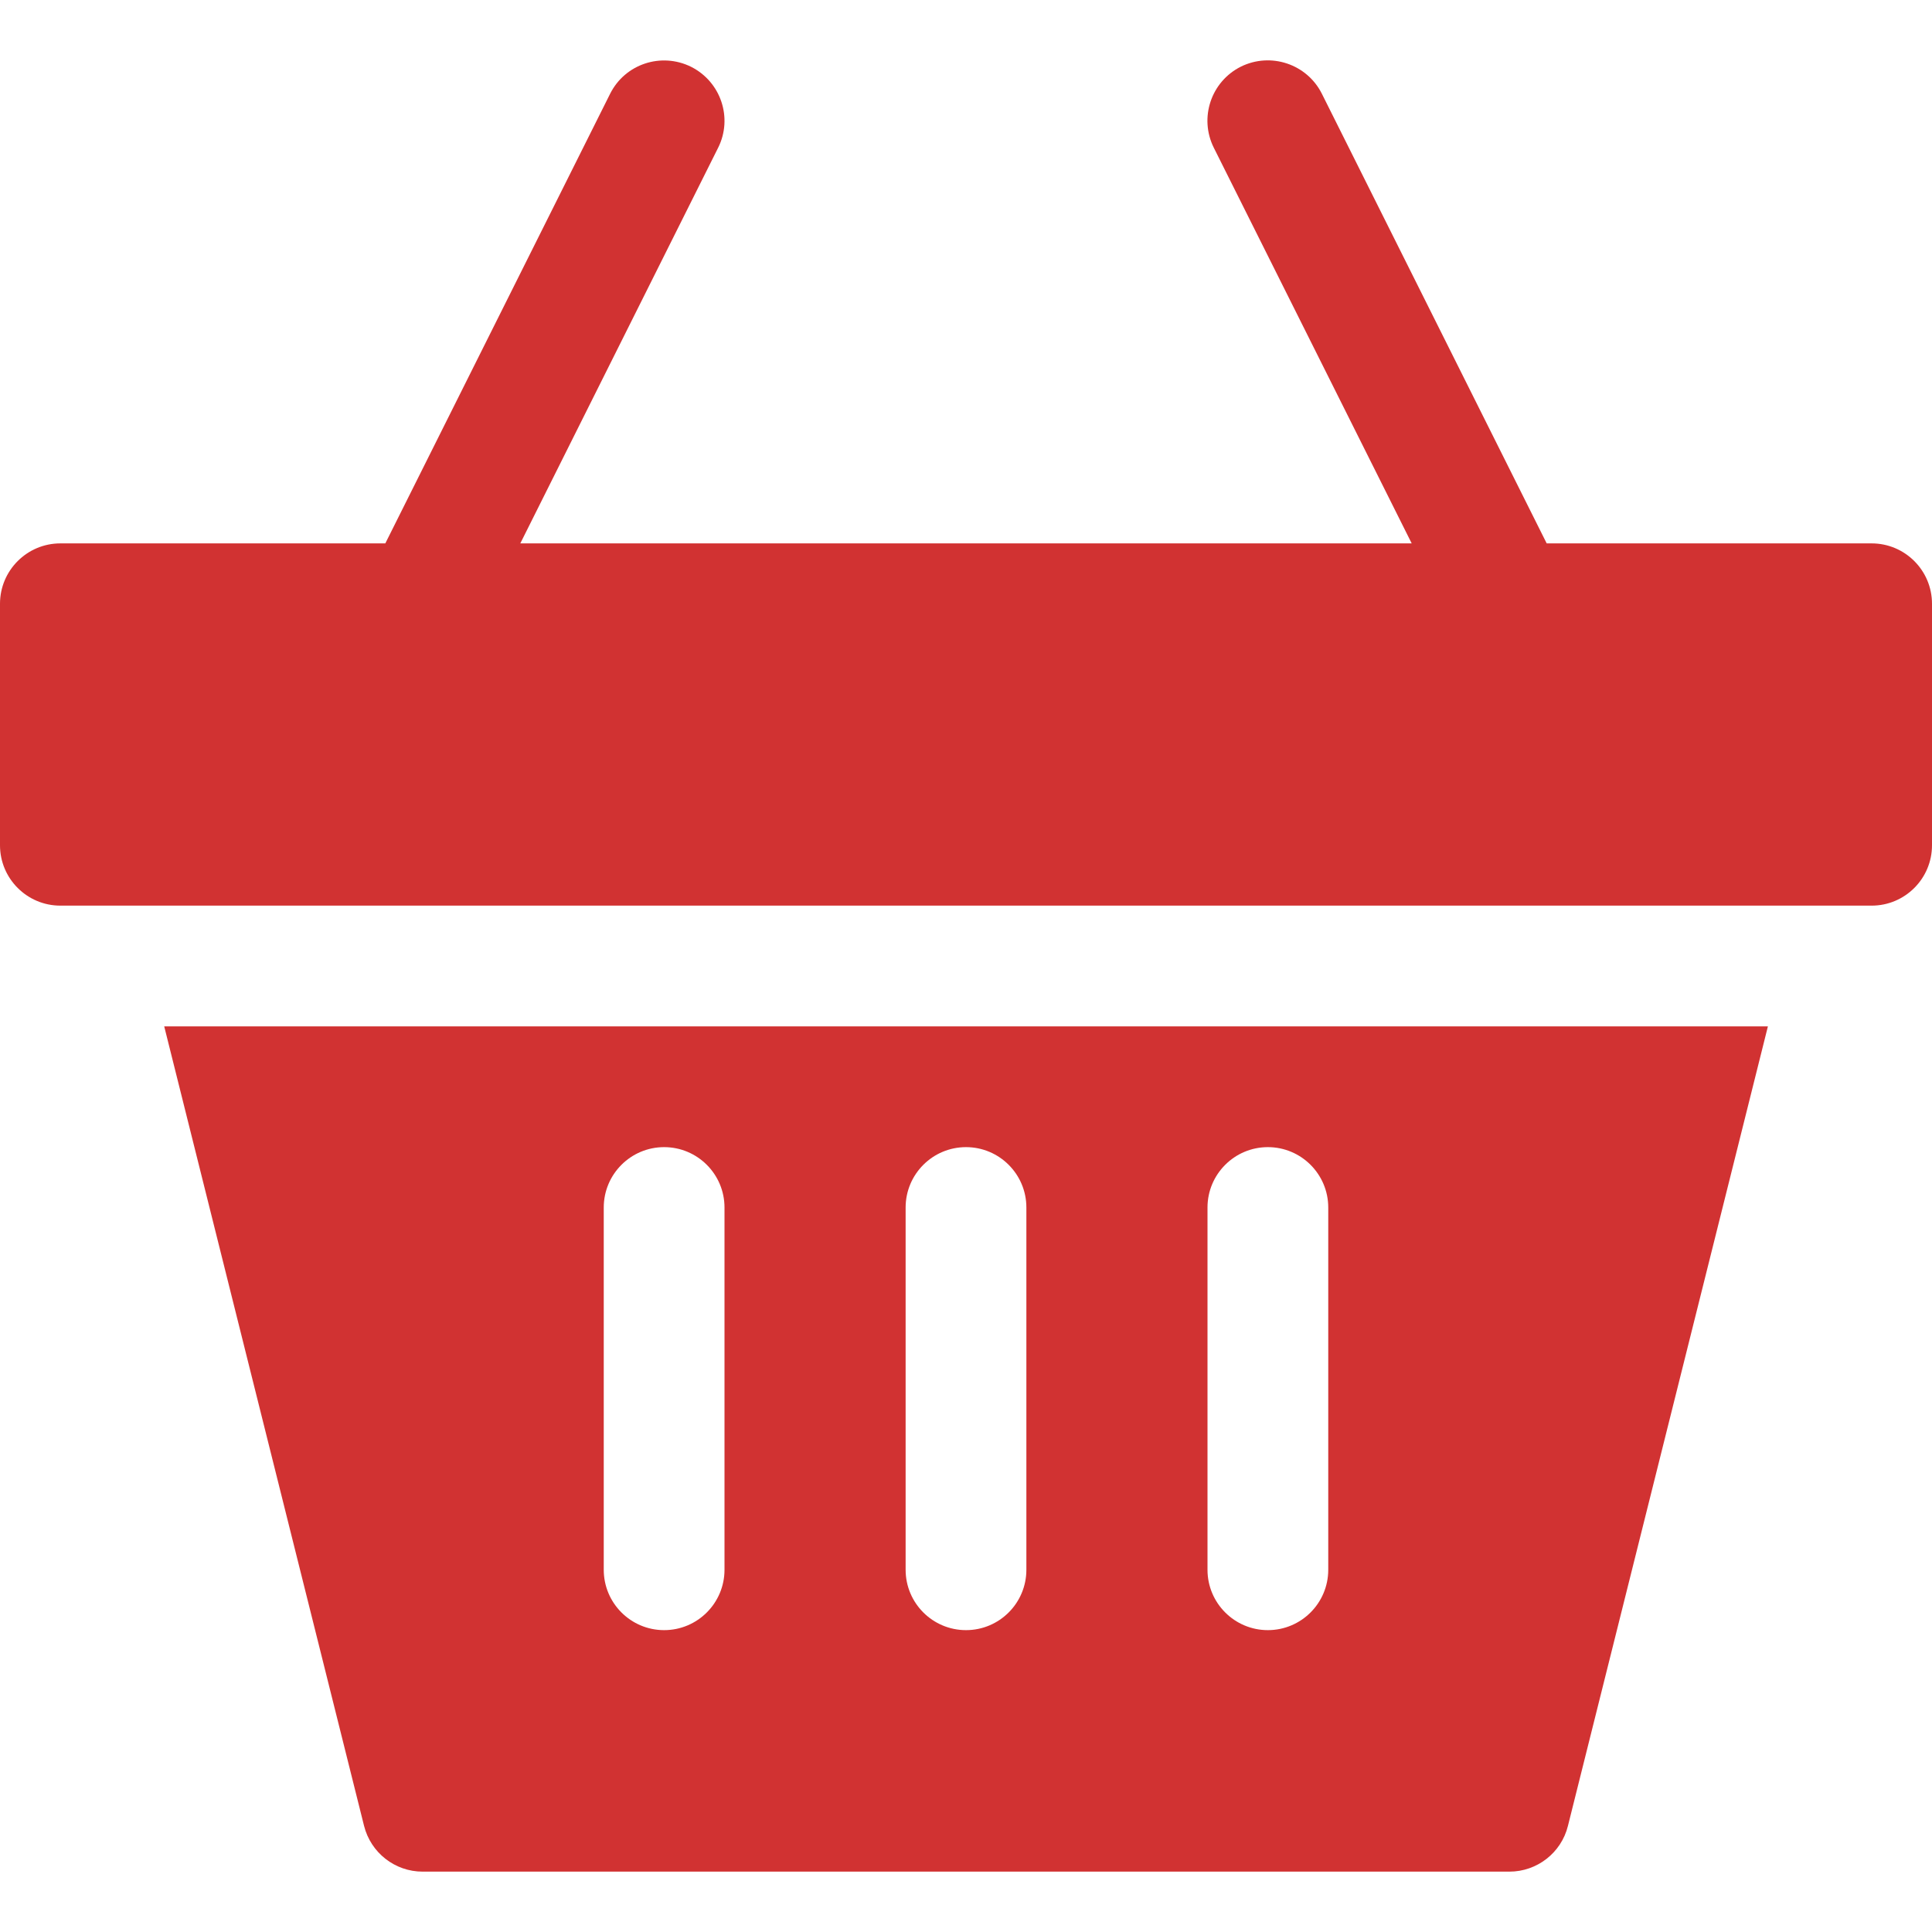
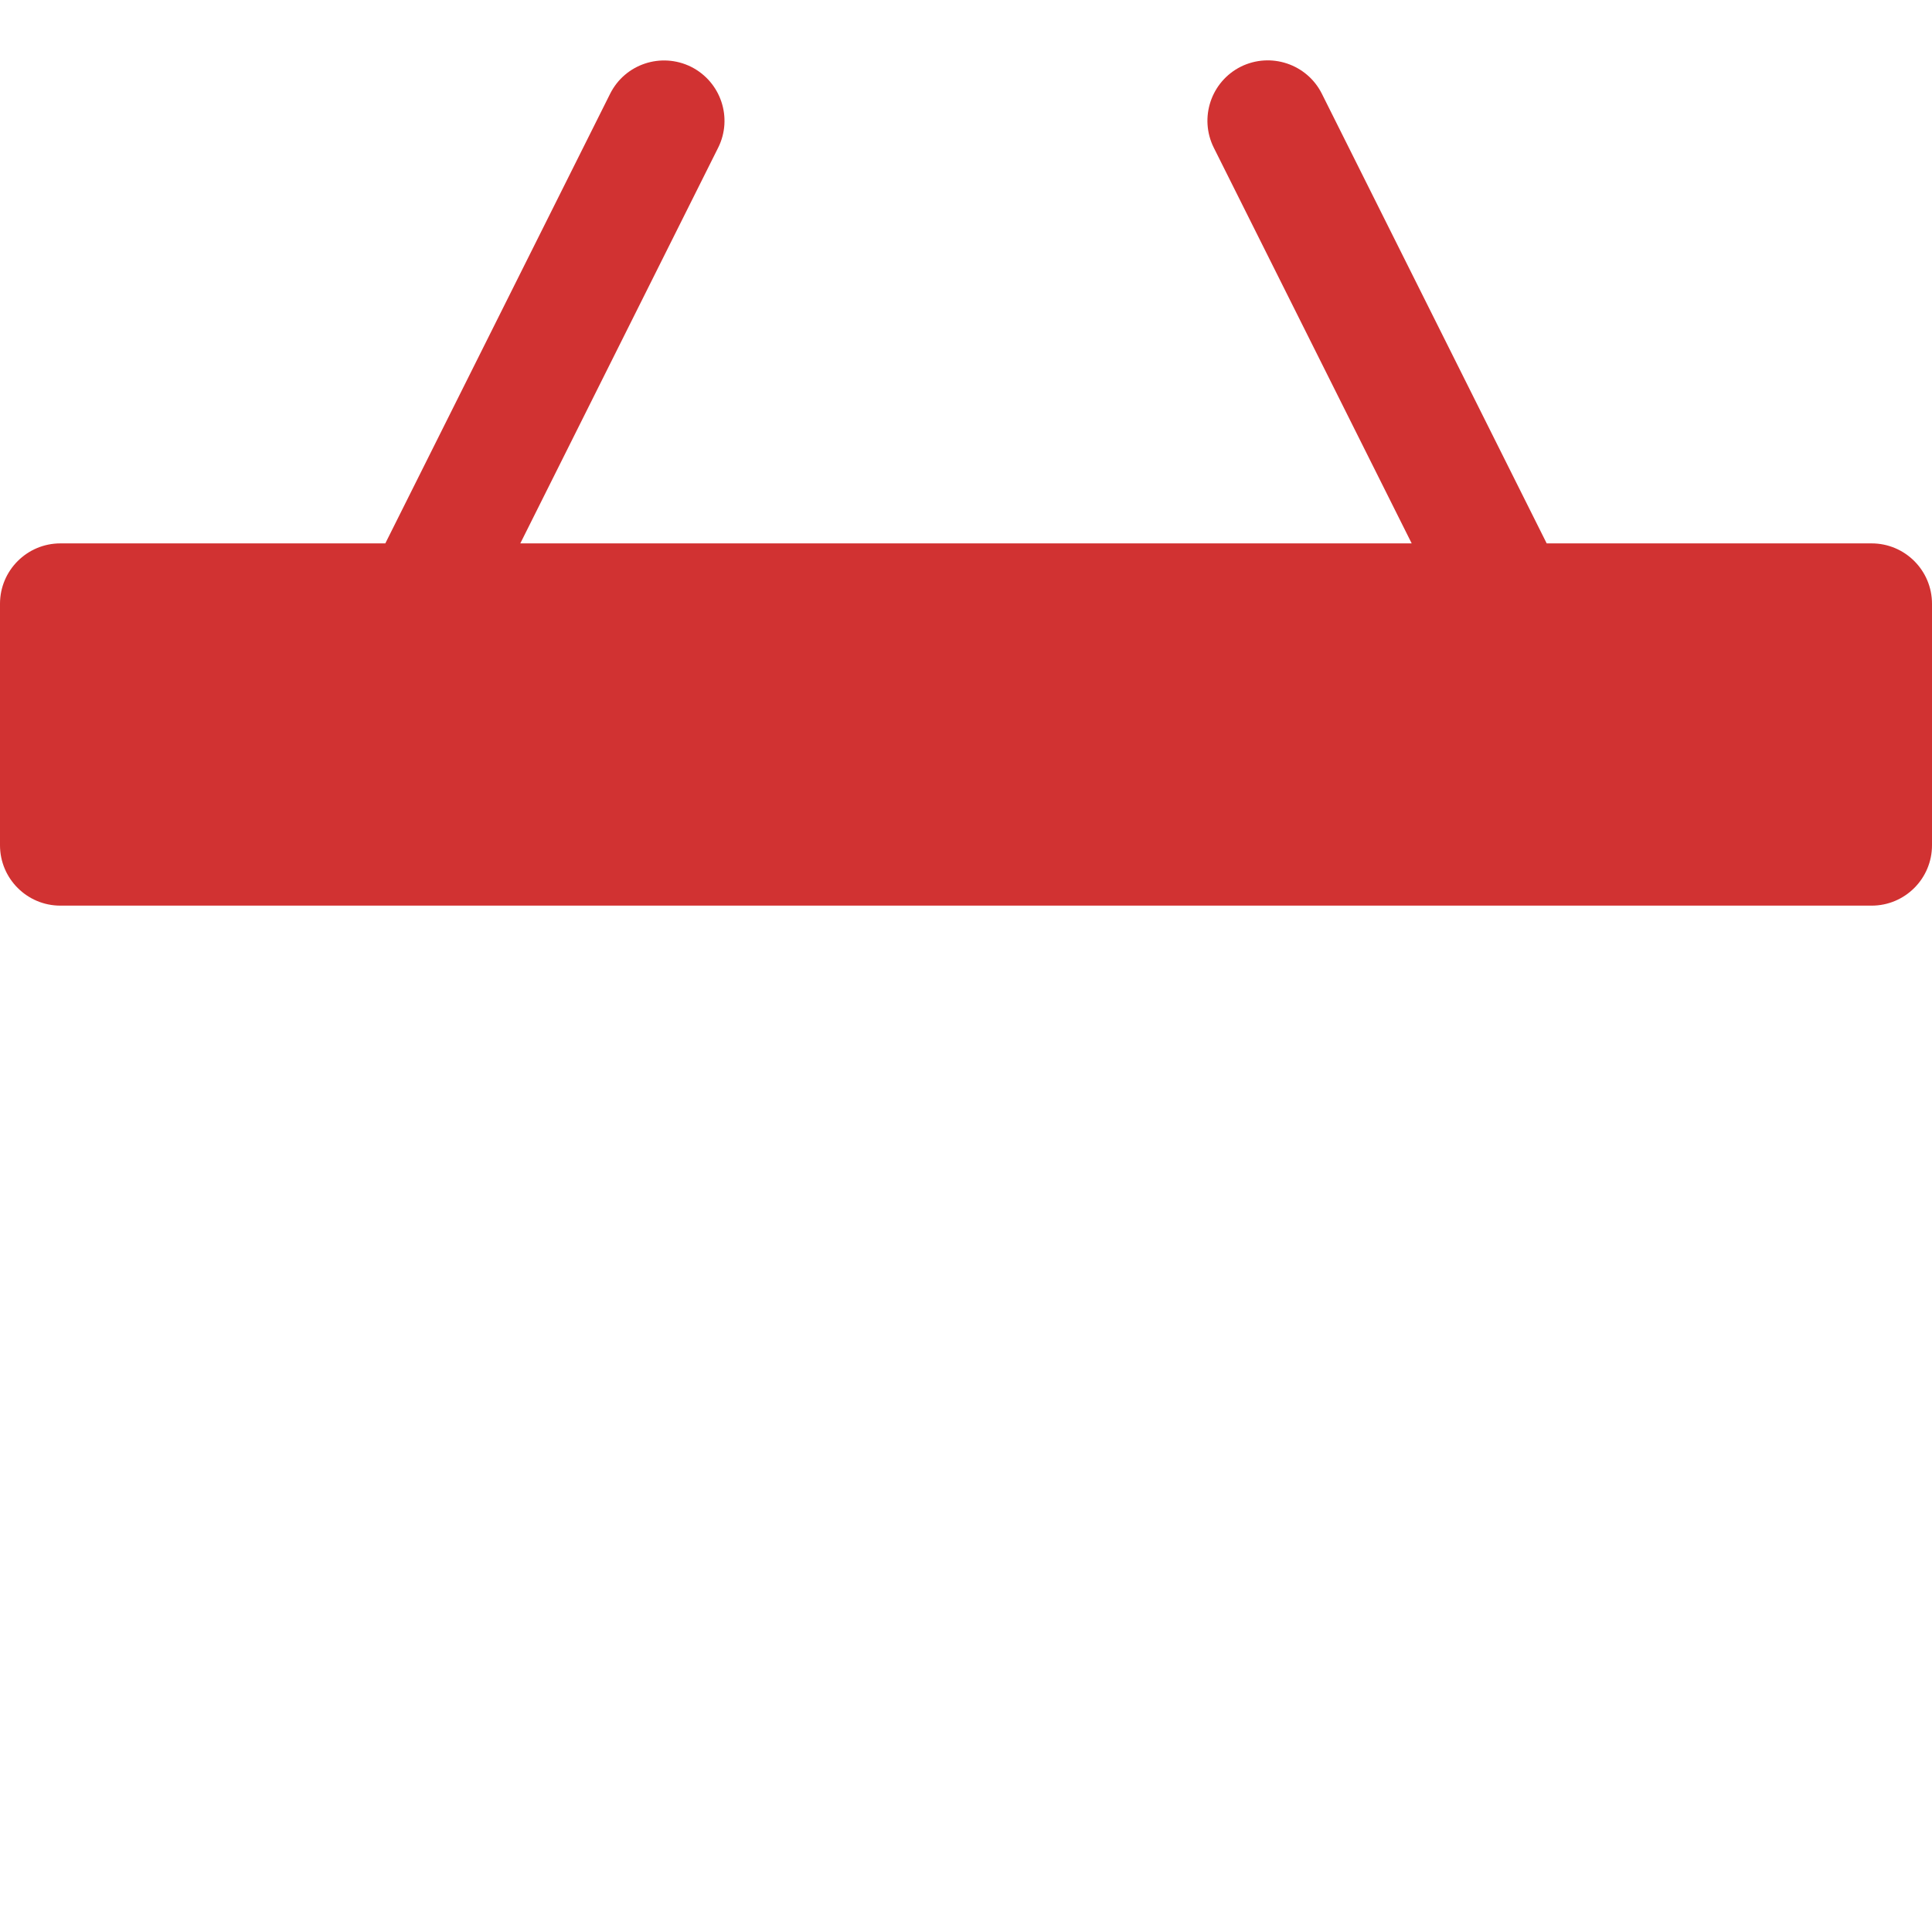
<svg xmlns="http://www.w3.org/2000/svg" id="Capa_1" x="0px" y="0px" viewBox="0 0 512 512" style="enable-background:new 0 0 512 512;" xml:space="preserve" width="512px" height="512px">
  <g>
    <g>
      <g>
        <path d="M496,144.003h-86.112L350.304,24.835c-3.968-7.904-13.568-11.072-21.472-7.168c-7.904,3.968-11.104,13.568-7.168,21.472 l52.448,104.864H137.888l52.416-104.832c3.968-7.904,0.736-17.504-7.168-21.472c-7.904-3.904-17.472-0.768-21.44,7.136 l-59.584,119.168H16c-8.832,0-16,7.168-16,16v64c0,8.832,7.168,16,16,16h480c8.832,0,16-7.168,16-16v-64 C512,151.171,504.832,144.003,496,144.003z" data-original="#000000" class="active-path" data-old_color="#000000" fill="#D13232" />
      </g>
    </g>
    <g>
      <g>
-         <path d="M43.52,272.003l52.96,211.872c1.792,7.136,8.192,12.128,15.52,12.128h288c7.328,0,13.76-4.992,15.52-12.128 l52.992-211.872H43.52z M192,416.003c0,8.832-7.168,16-16,16c-8.832,0-16-7.168-16-16v-96c0-8.832,7.168-16,16-16 c8.832,0,16,7.168,16,16V416.003z M272,416.003c0,8.832-7.168,16-16,16c-8.832,0-16-7.168-16-16v-96c0-8.832,7.168-16,16-16 c8.832,0,16,7.168,16,16V416.003z M352,416.003c0,8.832-7.168,16-16,16c-8.832,0-16-7.168-16-16v-96c0-8.832,7.168-16,16-16 c8.832,0,16,7.168,16,16V416.003z" data-original="#000000" class="active-path" data-old_color="#000000" fill="#D13232" />
-       </g>
+         </g>
    </g>
  </g>
</svg>